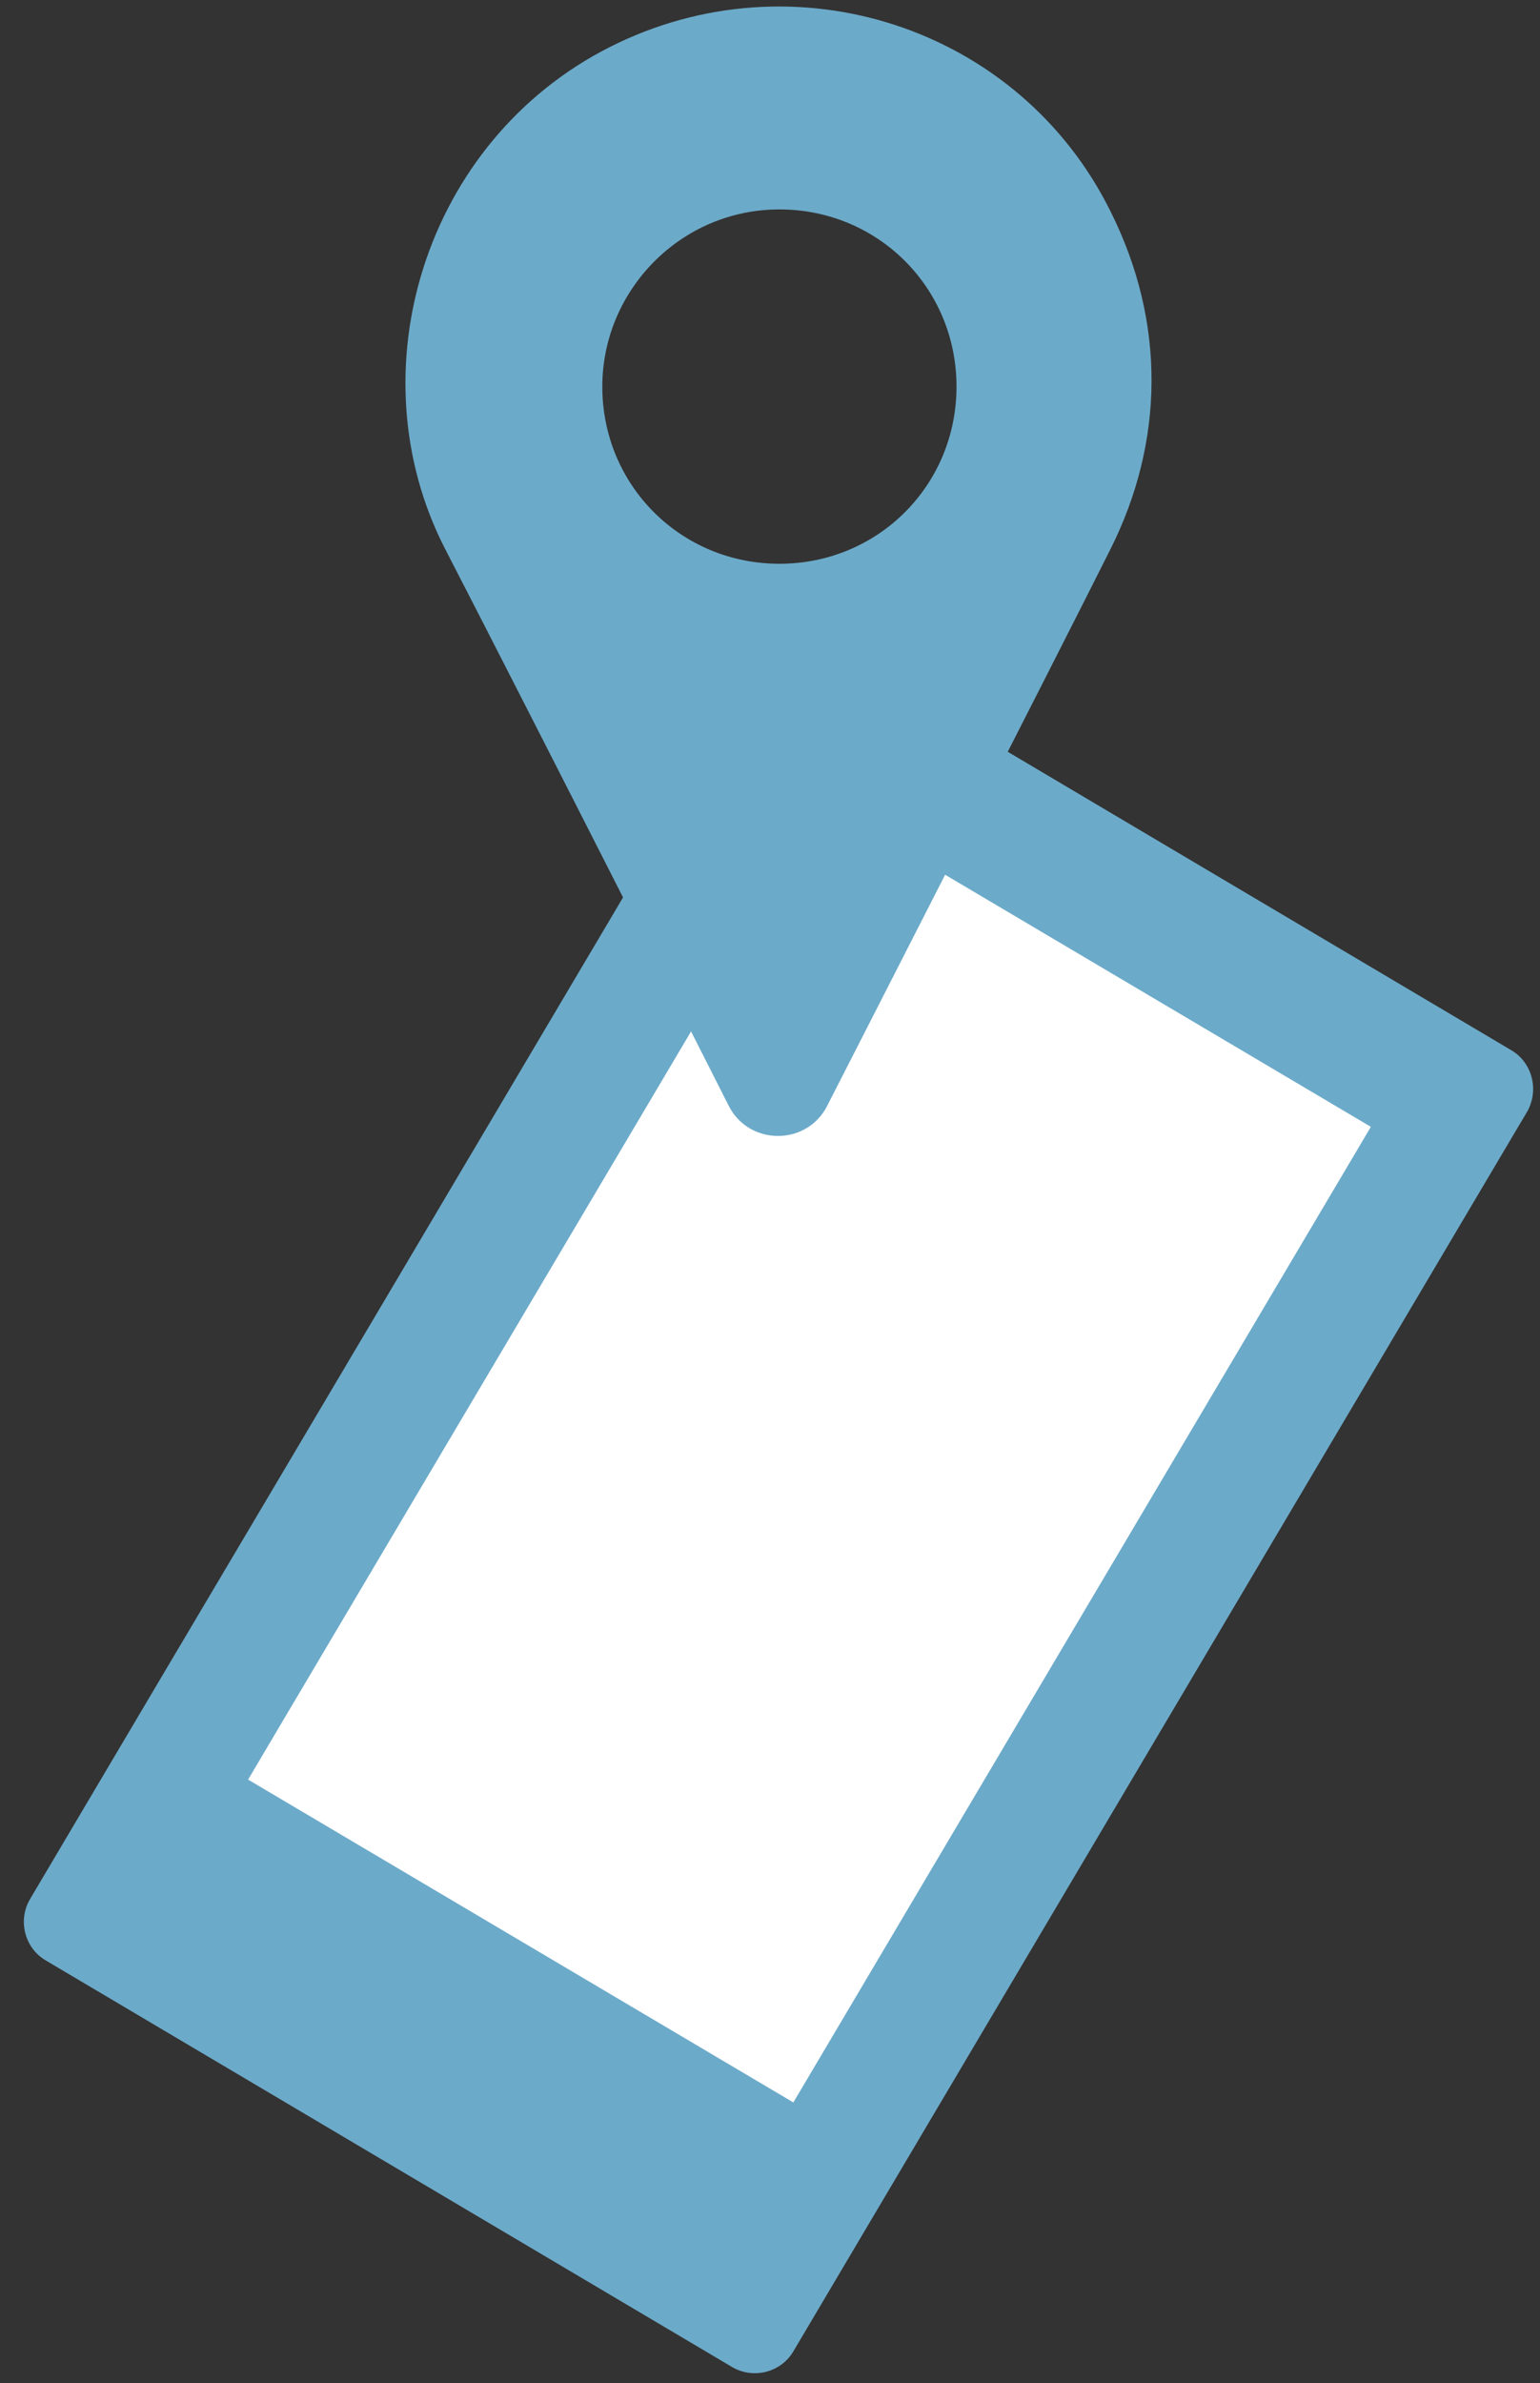
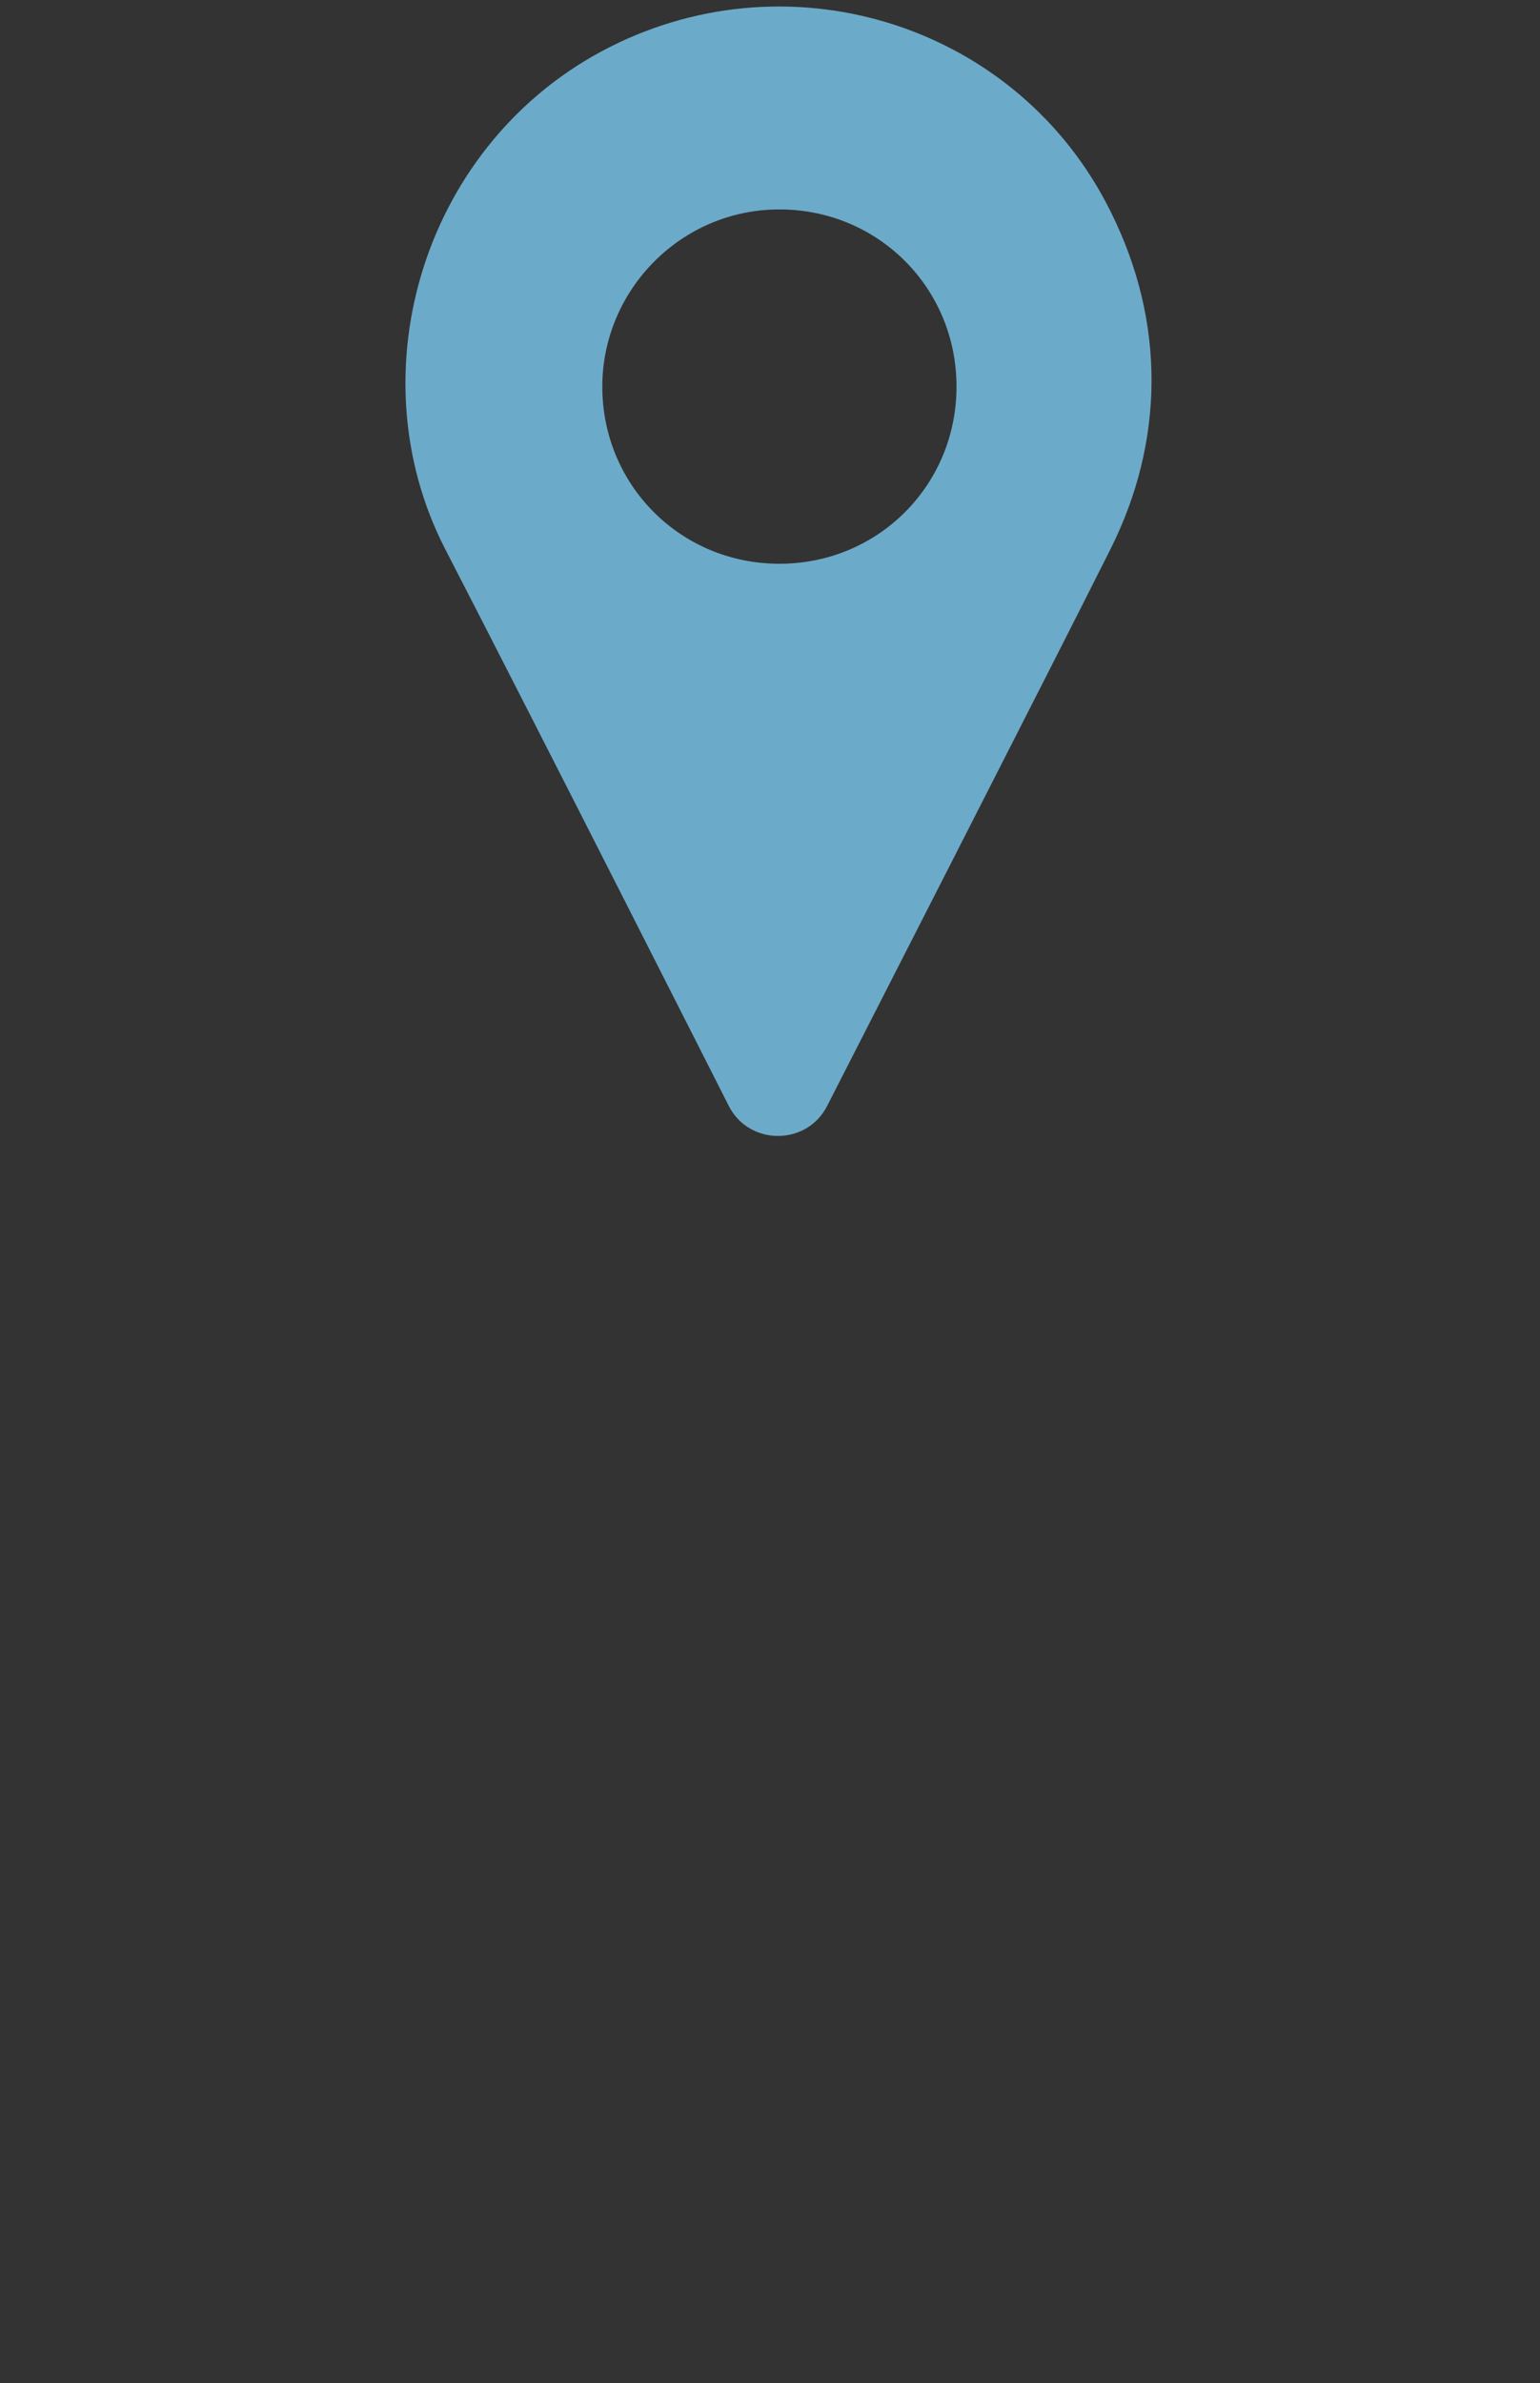
<svg xmlns="http://www.w3.org/2000/svg" width="64" height="99" viewBox="0 0 64 99" fill="none">
  <rect x="0" y="0" width="64" height="99" fill="#333333" stroke="none" />
-   <path d="M6.75 69.6C4.92 72.7 3.08 75.79 1.25 78.89C0.74 79.75 1 80.91 1.9 81.44L30.421 98.33C31.28 98.84 32.441 98.58 32.971 97.68L63.49 46.14C63.961 45.25 63.67 44.14 62.81 43.63L34.3 26.74C33.441 26.23 32.281 26.49 31.75 27.39C29.5 31.18 27.261 34.98 25.011 38.77C18.921 49.05 12.841 59.33 6.75 69.6Z" fill="#6CAAC9" />
-   <path d="M10.751 71.22C10.151 72.24 9.541 73.26 8.941 74.28L33.321 88.71L58.341 46.46L33.961 32.03C31.951 35.42 29.941 38.81 27.941 42.2C22.211 51.87 16.481 61.55 10.751 71.22Z" fill="white" stroke="#6CAAC9" stroke-width="2" stroke-miterlimit="10" />
  <path d="M30.281 45.93C31.121 47.61 33.541 47.61 34.381 45.93C34.381 45.93 43.951 27.21 46.161 22.79C48.371 18.37 48.471 13.43 46.161 8.8C42.371 1.12 33.011 -1.93 25.331 1.96C17.651 5.85 14.711 15.42 18.491 22.79C22.291 30.15 30.281 45.93 30.281 45.93ZM32.391 8.7C36.491 8.7 39.751 11.96 39.751 16.06C39.751 20.16 36.491 23.42 32.391 23.42C28.291 23.42 25.031 20.16 25.031 16.06C25.031 12.06 28.291 8.7 32.391 8.7Z" fill="#6CAAC9" />
</svg>